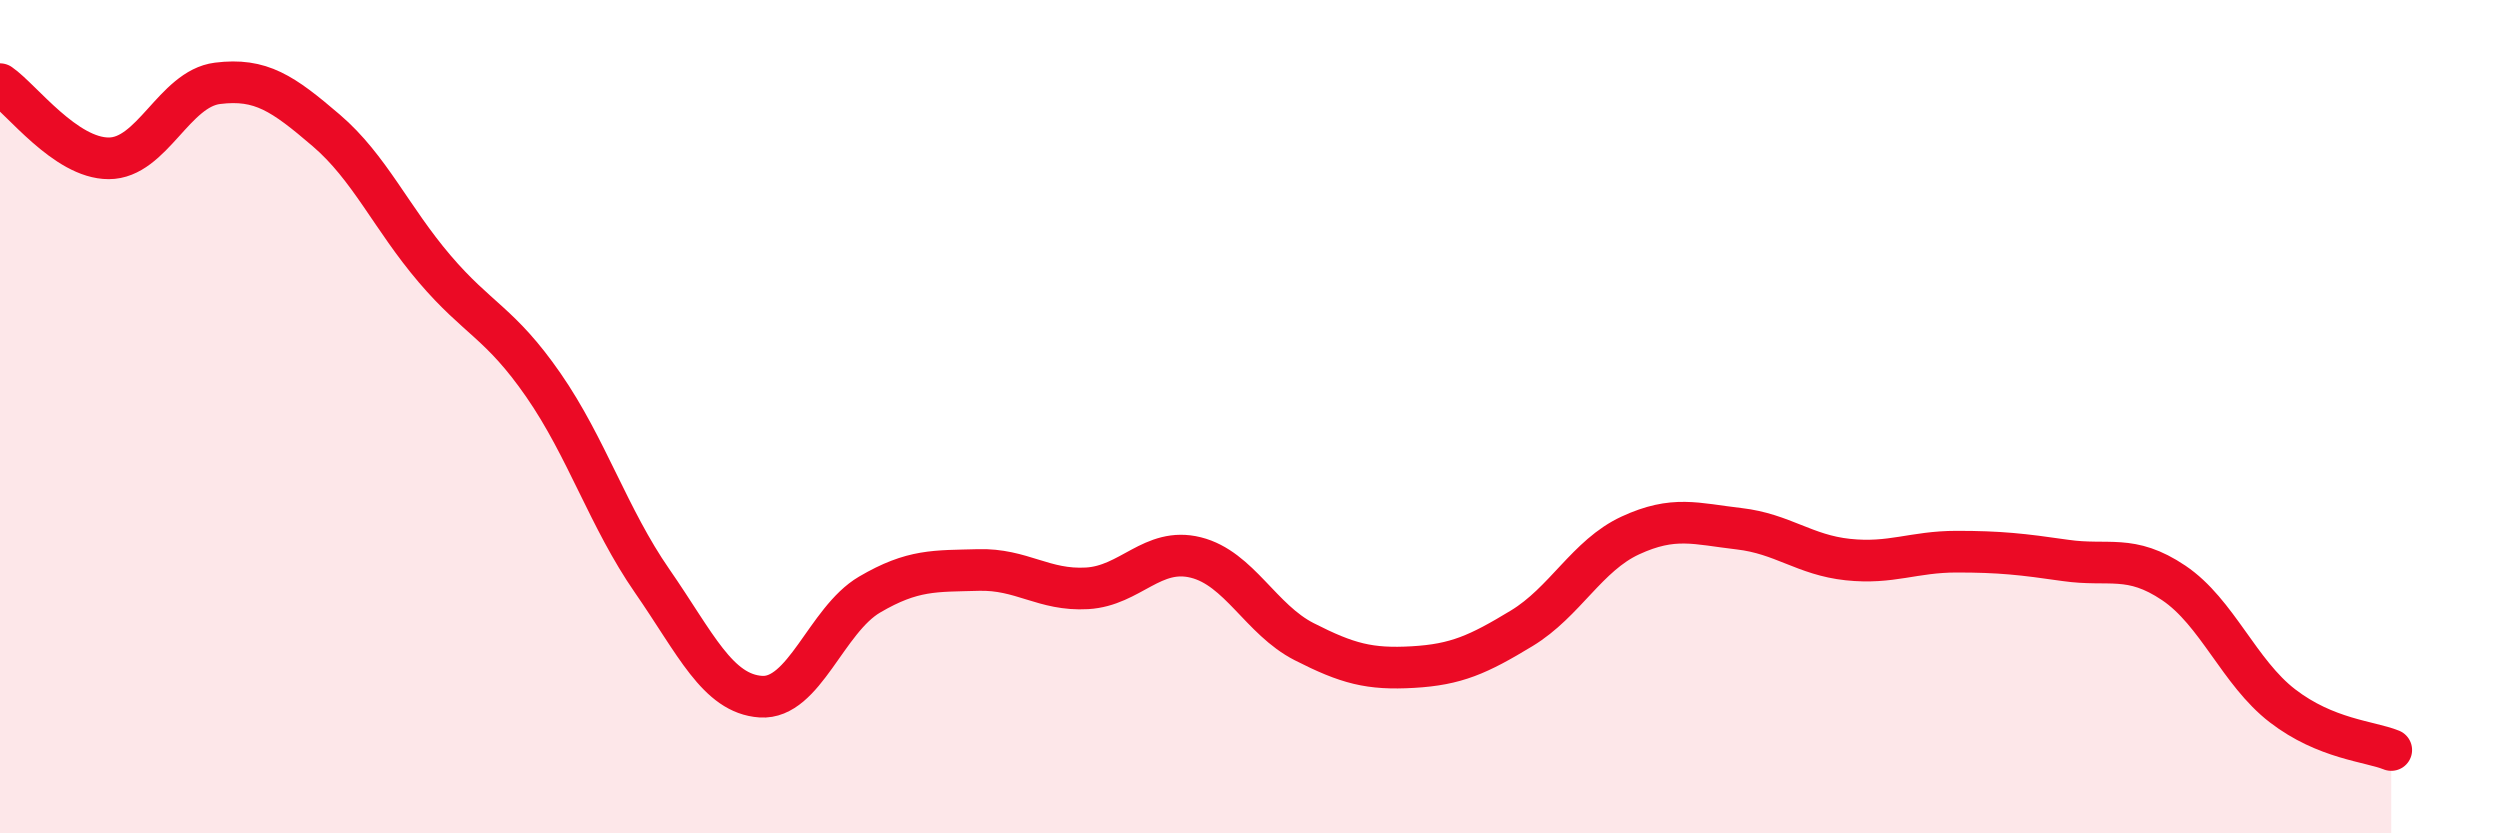
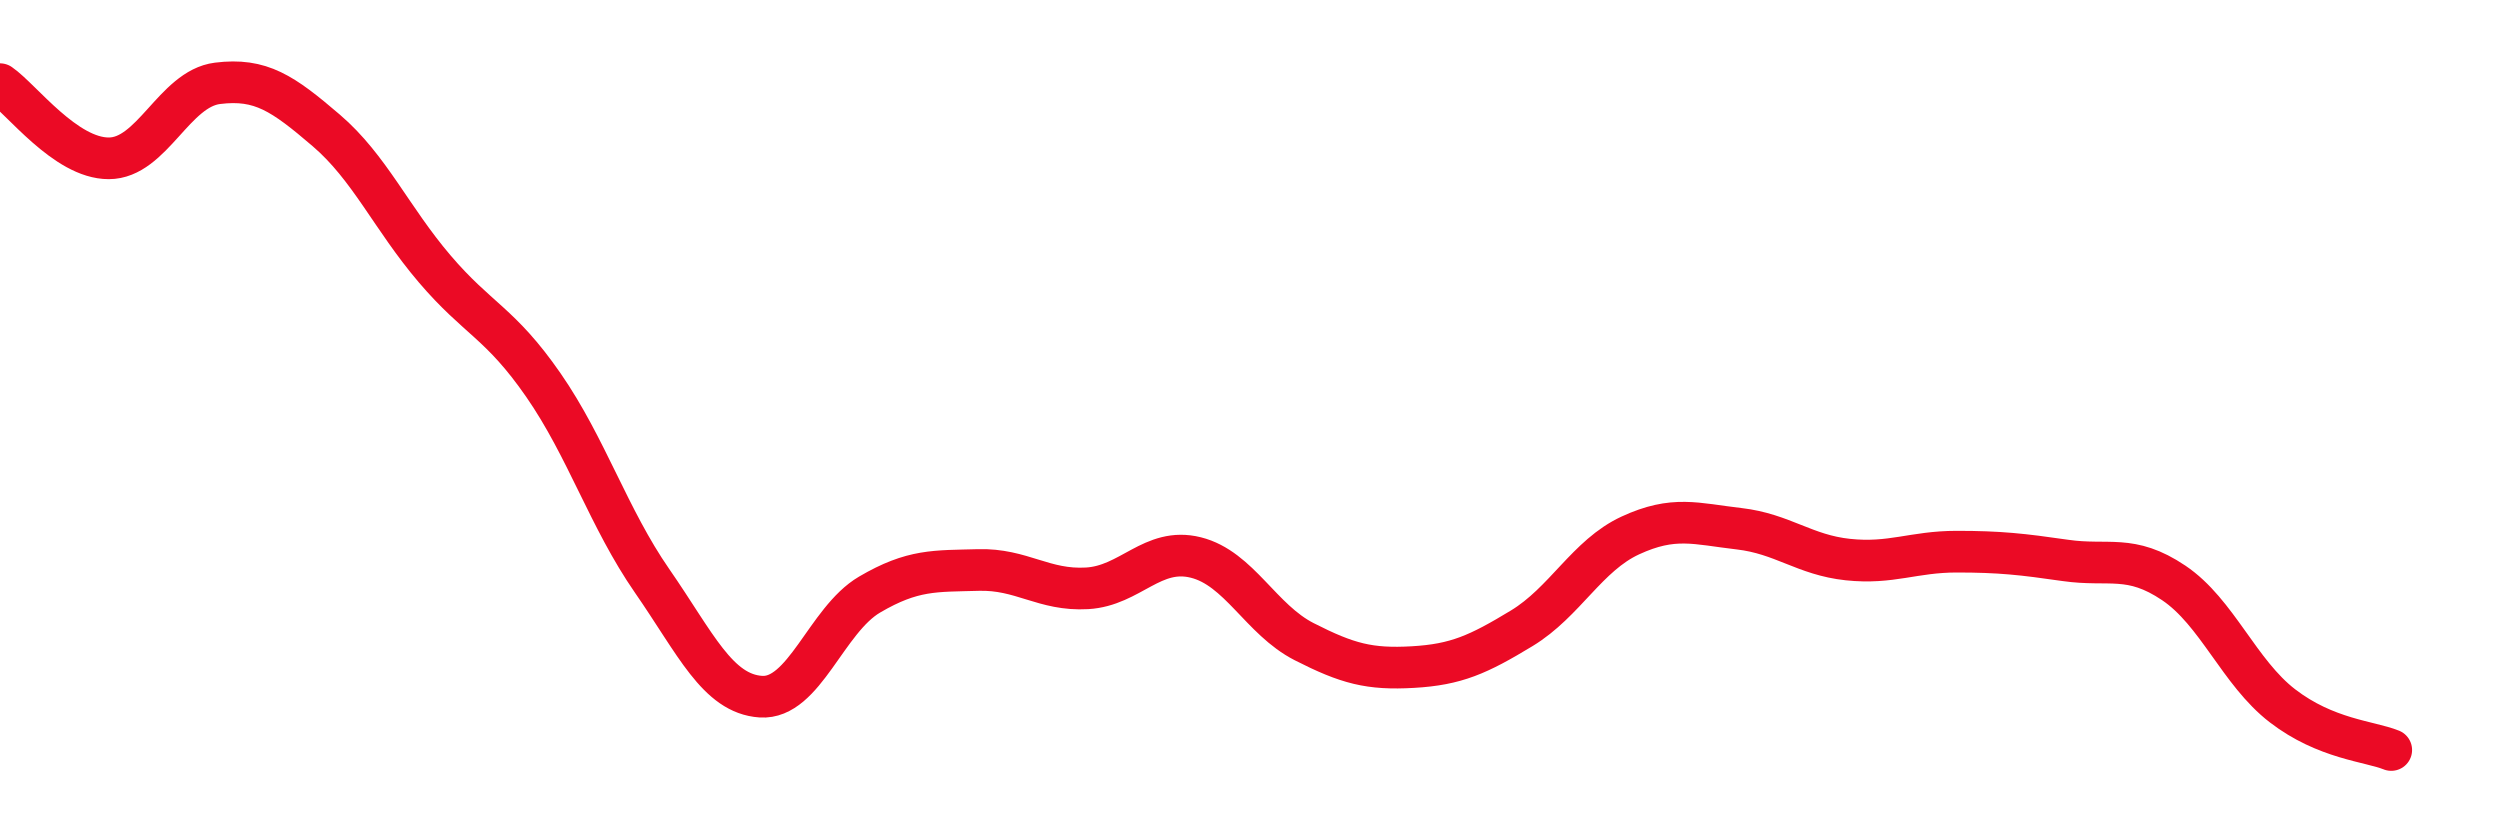
<svg xmlns="http://www.w3.org/2000/svg" width="60" height="20" viewBox="0 0 60 20">
-   <path d="M 0,2.02 C 0.52,2.38 1.57,3.8 2.61,3.8 C 3.65,3.8 4.18,2.13 5.22,2 C 6.26,1.87 6.79,2.24 7.83,3.13 C 8.87,4.02 9.39,5.23 10.43,6.45 C 11.47,7.67 12,7.74 13.04,9.24 C 14.08,10.74 14.61,12.44 15.65,13.94 C 16.69,15.44 17.22,16.65 18.26,16.72 C 19.3,16.79 19.83,14.88 20.87,14.27 C 21.91,13.66 22.44,13.71 23.48,13.68 C 24.52,13.65 25.05,14.18 26.09,14.12 C 27.13,14.06 27.66,13.12 28.7,13.38 C 29.74,13.64 30.26,14.87 31.3,15.4 C 32.34,15.93 32.87,16.07 33.91,16.01 C 34.95,15.95 35.48,15.71 36.52,15.08 C 37.56,14.45 38.09,13.33 39.13,12.85 C 40.17,12.37 40.7,12.57 41.74,12.69 C 42.78,12.81 43.31,13.32 44.35,13.43 C 45.39,13.54 45.92,13.24 46.96,13.24 C 48,13.24 48.53,13.3 49.57,13.45 C 50.61,13.6 51.13,13.29 52.17,13.99 C 53.21,14.69 53.74,16.14 54.78,16.94 C 55.82,17.74 56.87,17.79 57.39,18L57.39 20L0 20Z" fill="#EB0A25" opacity="0.1" stroke-linecap="round" stroke-linejoin="round" />
  <path d="M 0,2.02 C 0.52,2.38 1.57,3.8 2.61,3.8 C 3.65,3.8 4.18,2.13 5.22,2 C 6.26,1.87 6.79,2.24 7.83,3.13 C 8.87,4.02 9.39,5.23 10.43,6.45 C 11.47,7.67 12,7.74 13.04,9.24 C 14.08,10.74 14.61,12.44 15.65,13.94 C 16.69,15.44 17.22,16.65 18.26,16.72 C 19.3,16.79 19.83,14.88 20.87,14.27 C 21.91,13.66 22.44,13.71 23.48,13.68 C 24.52,13.65 25.05,14.18 26.09,14.12 C 27.13,14.06 27.66,13.12 28.7,13.38 C 29.74,13.64 30.26,14.87 31.3,15.4 C 32.34,15.93 32.87,16.07 33.91,16.01 C 34.95,15.95 35.48,15.71 36.52,15.08 C 37.56,14.45 38.09,13.33 39.13,12.85 C 40.17,12.37 40.7,12.57 41.74,12.69 C 42.78,12.81 43.31,13.32 44.35,13.43 C 45.39,13.54 45.92,13.24 46.96,13.24 C 48,13.24 48.53,13.3 49.57,13.45 C 50.61,13.6 51.13,13.29 52.17,13.99 C 53.21,14.69 53.74,16.14 54.78,16.94 C 55.82,17.74 56.87,17.79 57.39,18" stroke="#EB0A25" stroke-width="1" fill="none" stroke-linecap="round" stroke-linejoin="round" />
</svg>